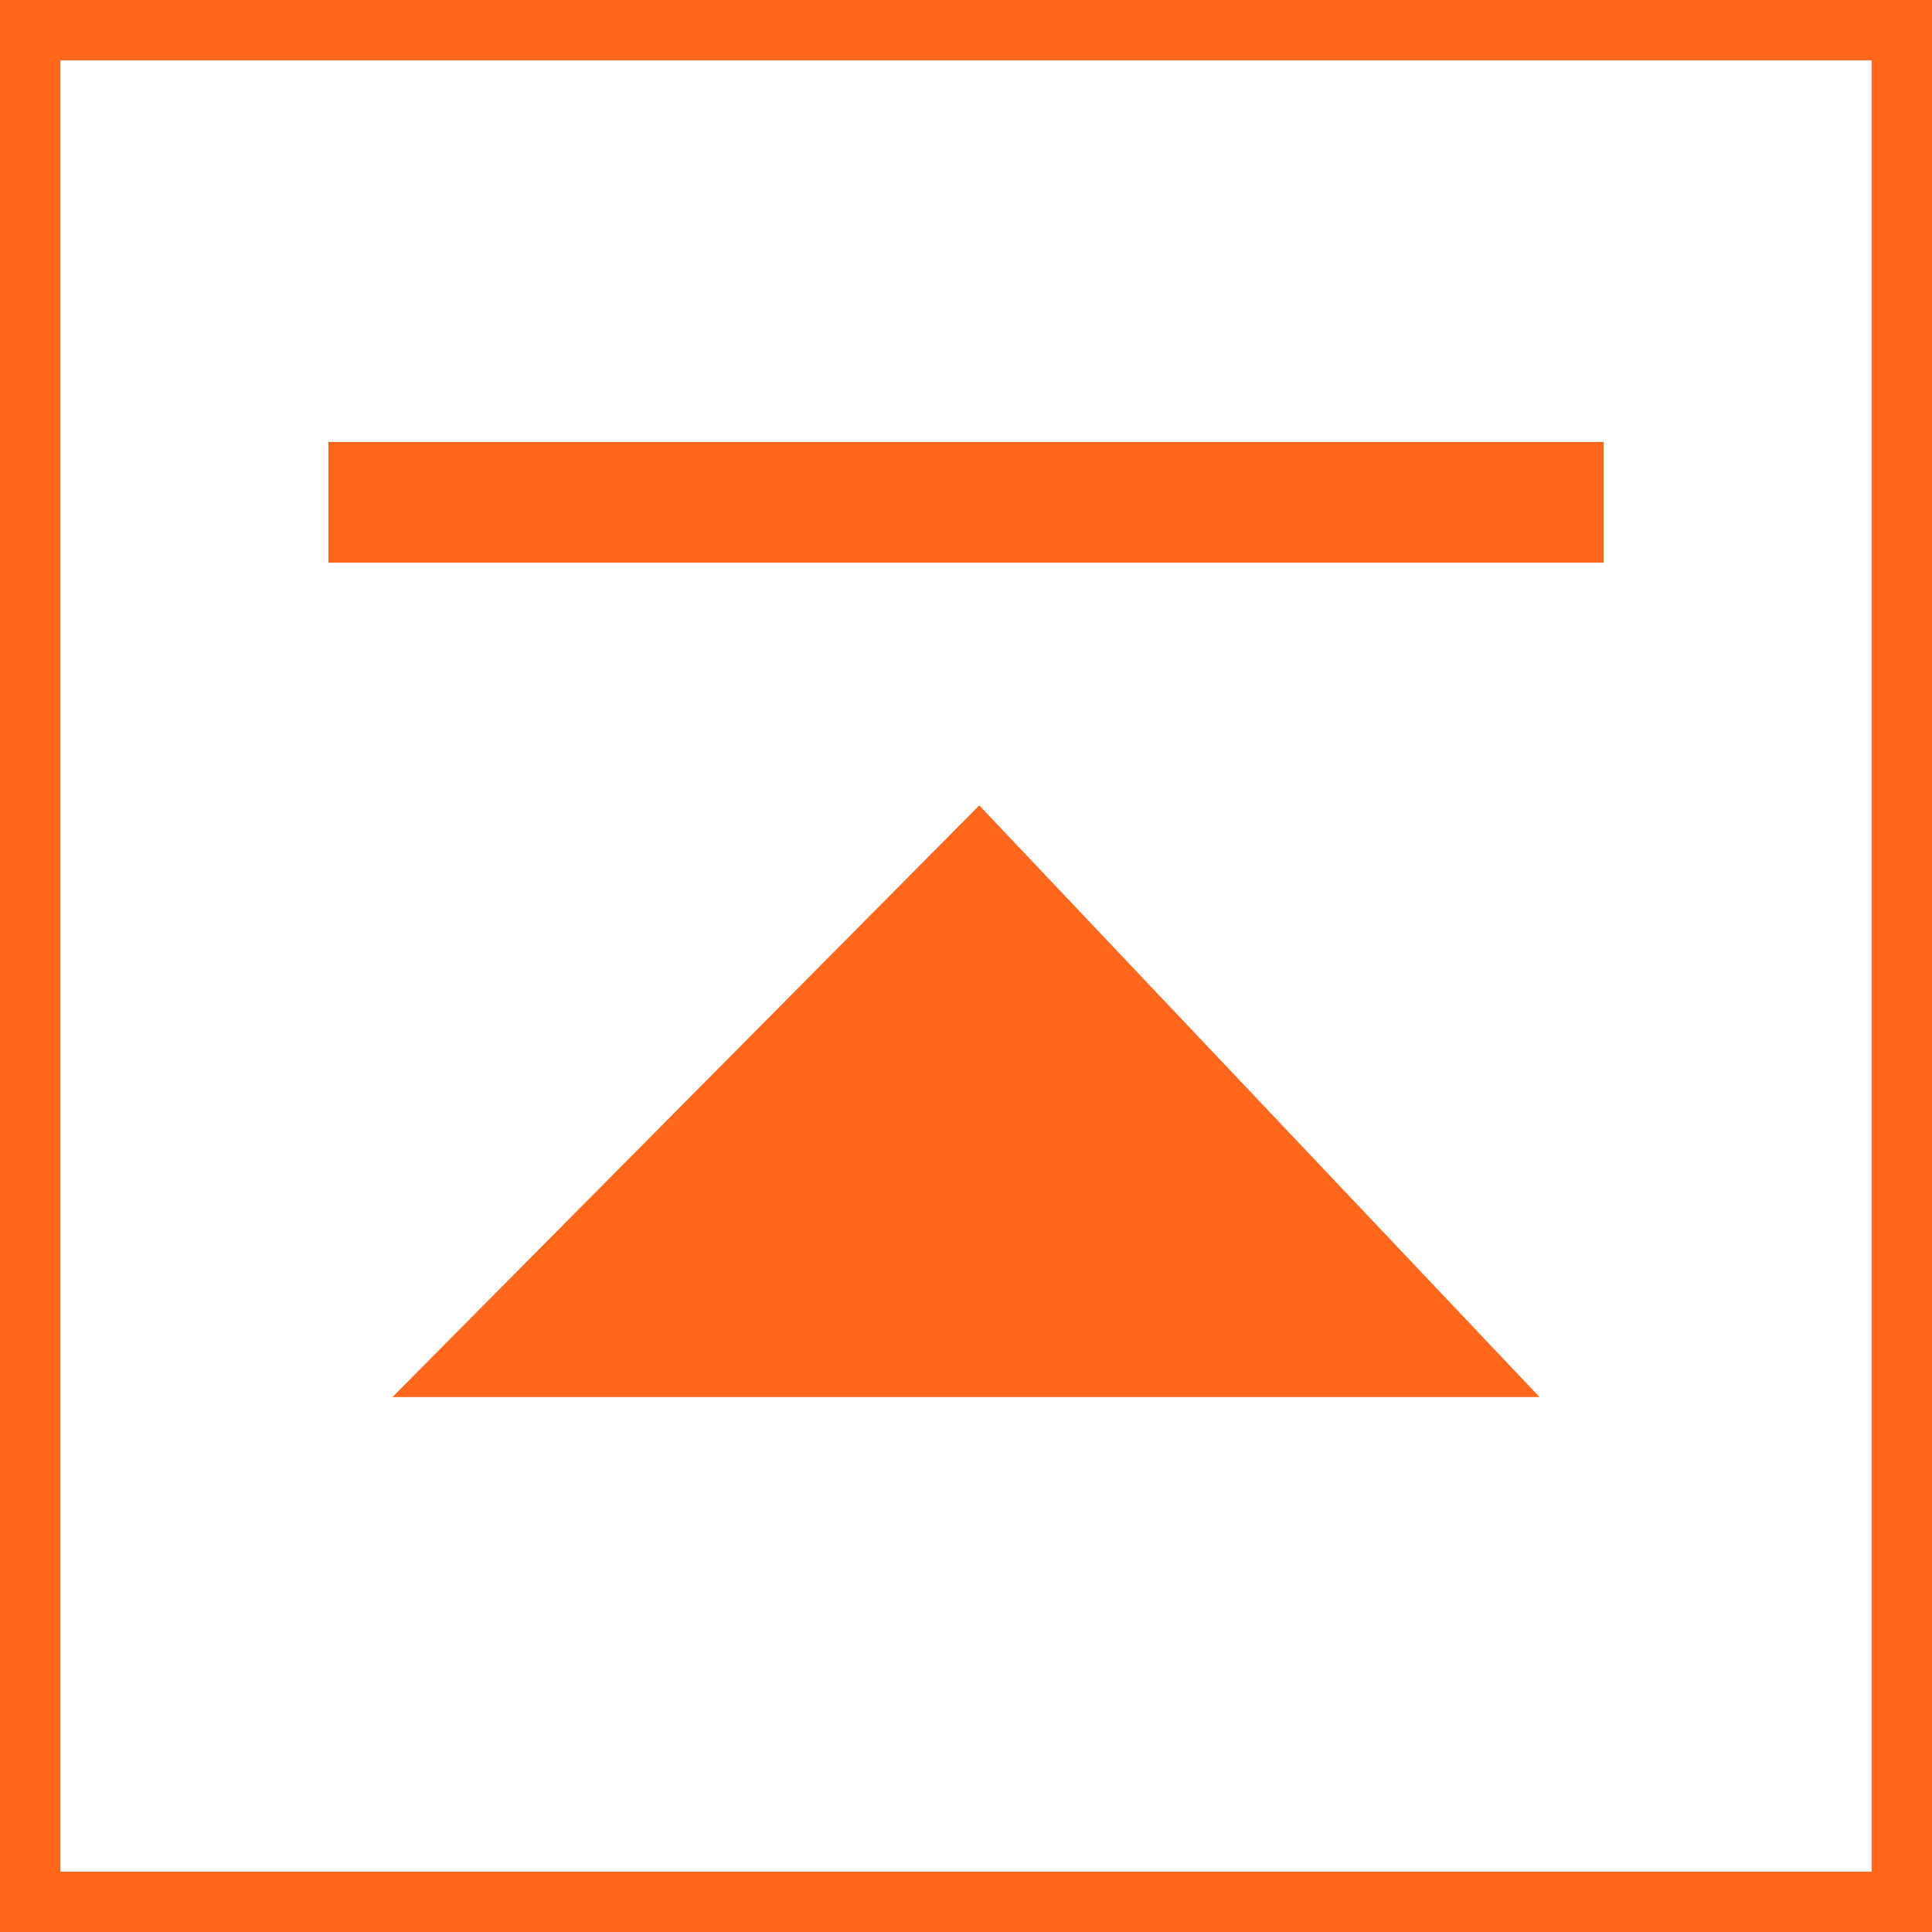
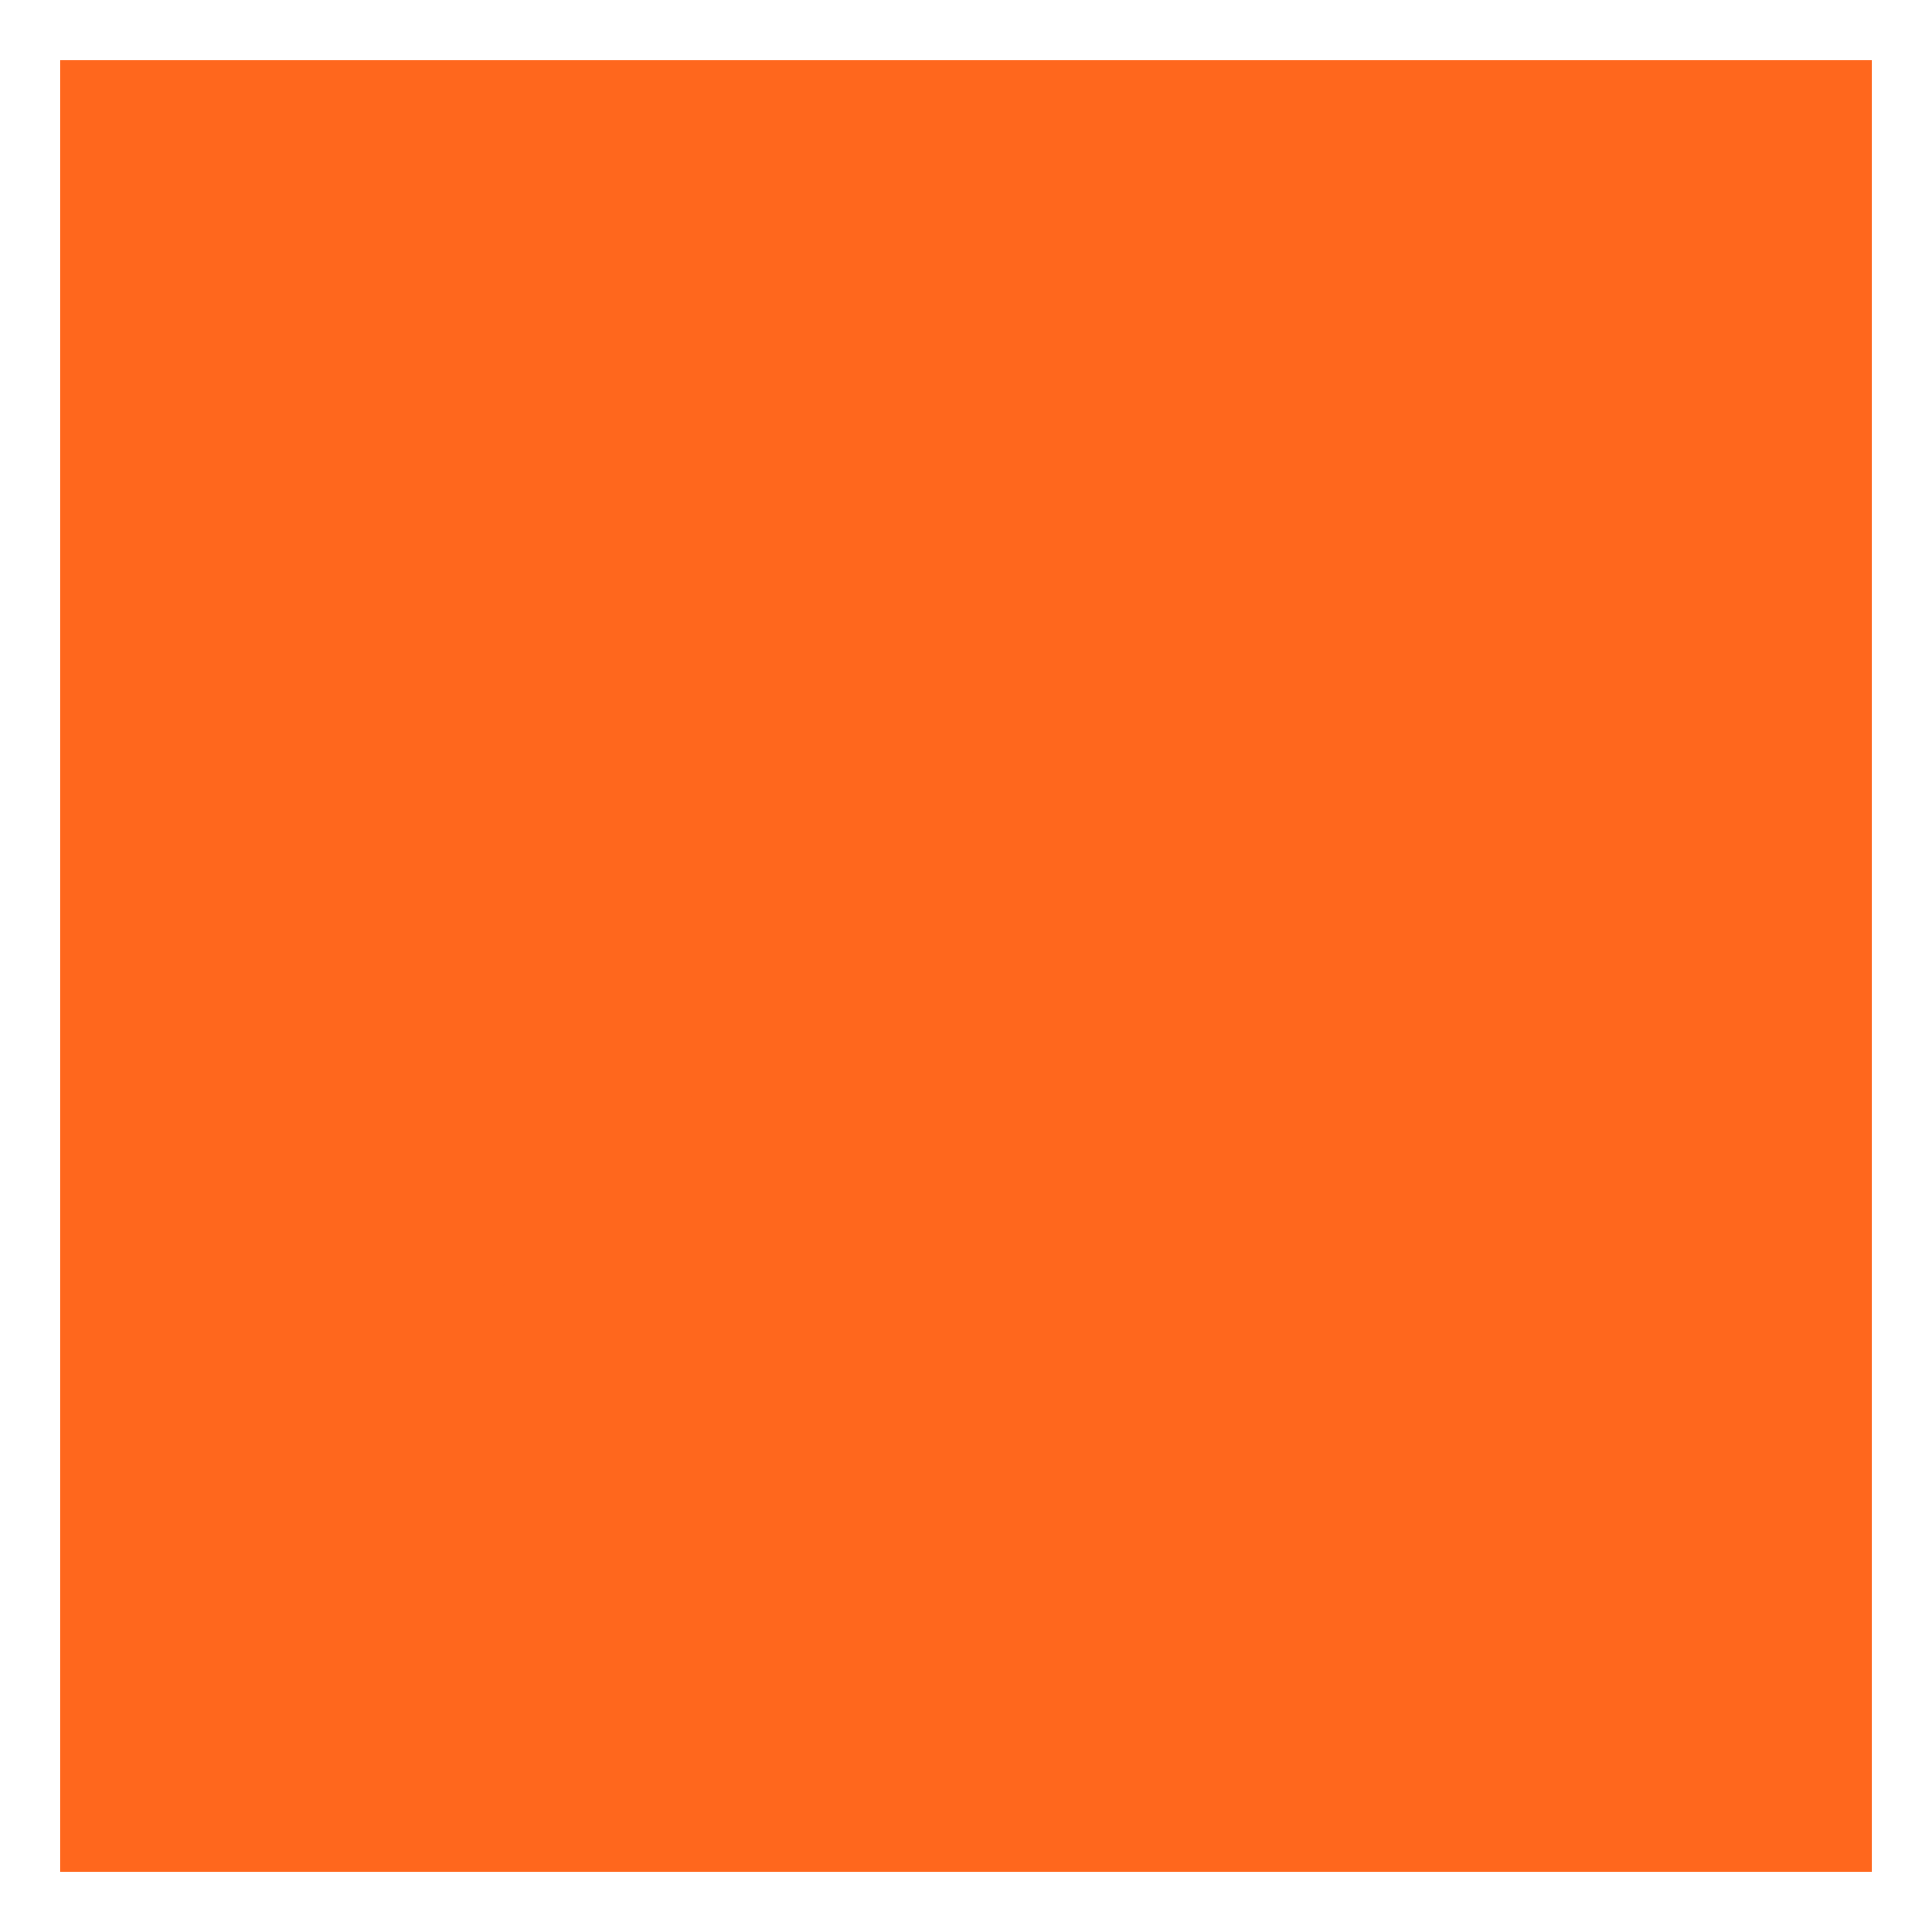
<svg xmlns="http://www.w3.org/2000/svg" viewBox="0 0 32 32">
  <defs>
    <style>.cls-1{fill:#ff671d;}.cls-2{fill:none;stroke:#ff671d;stroke-miterlimit:10;stroke-width:2px;}</style>
  </defs>
  <title>nav-mobile-open</title>
  <g id="Layer_2" data-name="Layer 2">
    <g id="headings">
-       <rect x="0.5" y="0.5" />
-       <path class="cls-1" d="M31,1V31H1V1H31m1-1H0V32H32V0Z" />
+       <path class="cls-1" d="M31,1V31H1V1H31m1-1H0H32V0Z" />
      <line class="cls-2" x1="5.44" y1="8.32" x2="26.56" y2="8.32" />
      <polygon class="cls-1" points="25.5 23.14 6.5 23.14 16.22 13.34 25.5 23.14" />
    </g>
  </g>
</svg>